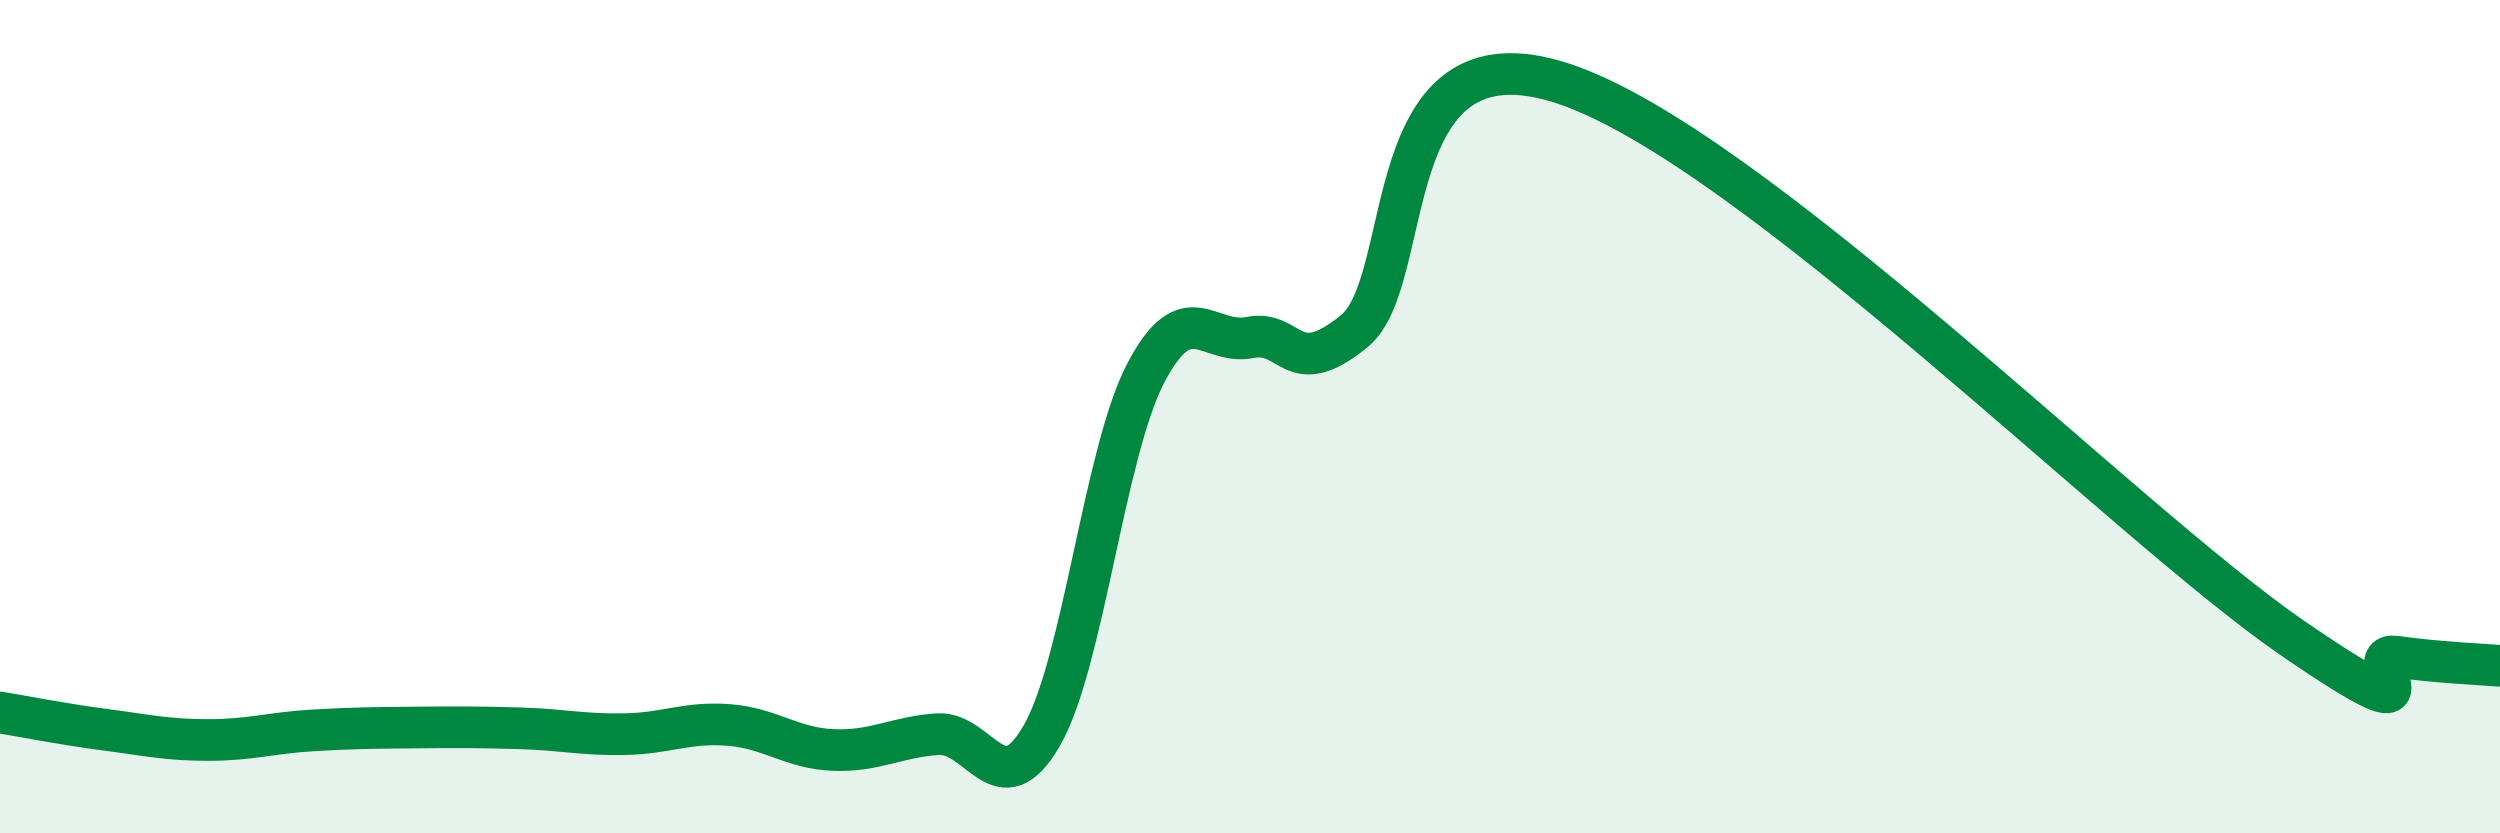
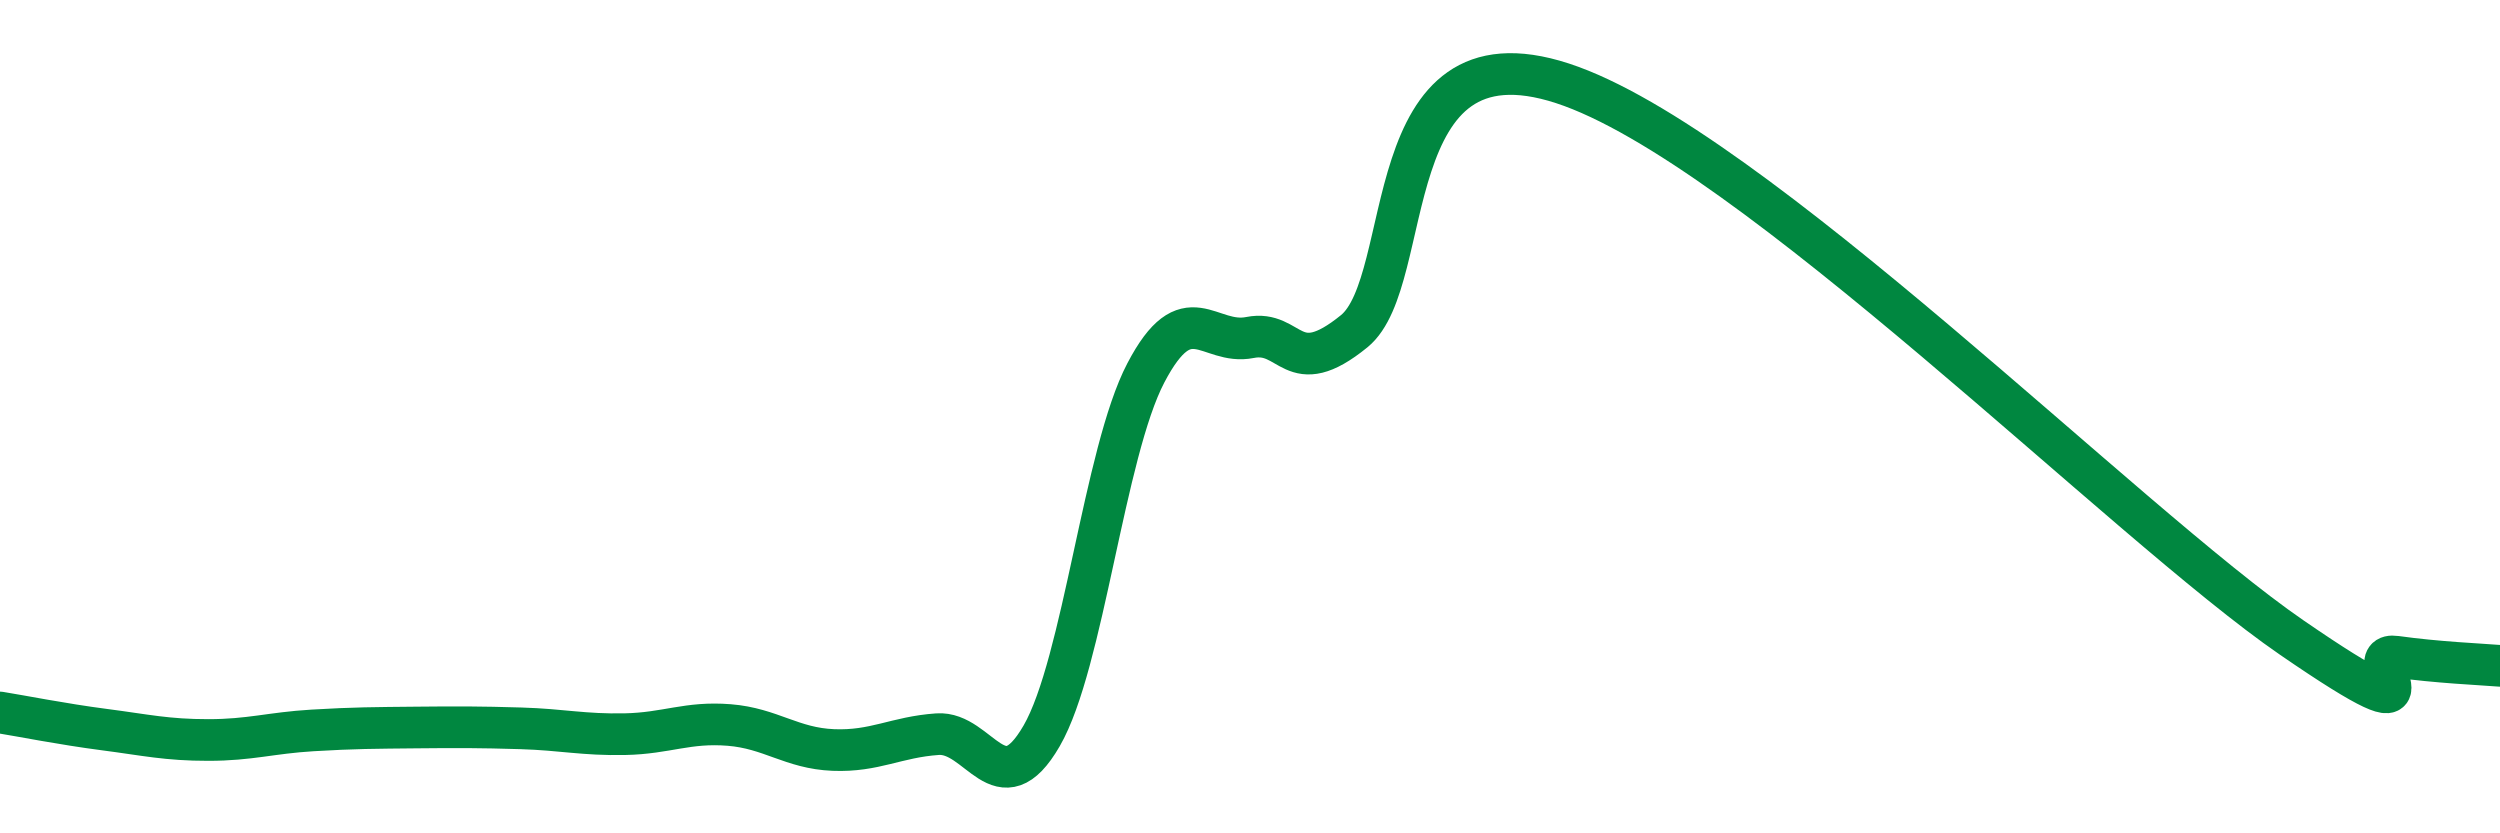
<svg xmlns="http://www.w3.org/2000/svg" width="60" height="20" viewBox="0 0 60 20">
-   <path d="M 0,17.1 C 0.5,17.18 1.5,17.38 2.5,17.51 C 3.5,17.64 4,17.76 5,17.76 C 6,17.76 6.5,17.59 7.5,17.53 C 8.5,17.47 9,17.47 10,17.46 C 11,17.45 11.5,17.45 12.5,17.48 C 13.5,17.51 14,17.64 15,17.62 C 16,17.6 16.5,17.32 17.5,17.4 C 18.5,17.48 19,17.96 20,18 C 21,18.04 21.5,17.69 22.5,17.62 C 23.5,17.55 24,19.39 25,17.66 C 26,15.93 26.5,10.86 27.5,8.95 C 28.5,7.04 29,8.3 30,8.1 C 31,7.9 31,9.17 32.5,7.95 C 34,6.73 33,0.53 37.5,2 C 42,3.47 51,12.55 55,15.3 C 59,18.05 56.5,15.62 57.5,15.76 C 58.5,15.9 59.5,15.94 60,15.98L60 20L0 20Z" fill="#008740" opacity="0.1" stroke-linecap="round" stroke-linejoin="round" />
  <path d="M 0,17.1 C 0.5,17.18 1.5,17.38 2.5,17.51 C 3.5,17.64 4,17.76 5,17.76 C 6,17.76 6.5,17.59 7.5,17.53 C 8.5,17.47 9,17.47 10,17.46 C 11,17.45 11.5,17.45 12.5,17.48 C 13.5,17.51 14,17.64 15,17.62 C 16,17.6 16.5,17.32 17.5,17.4 C 18.5,17.48 19,17.96 20,18 C 21,18.04 21.5,17.69 22.5,17.62 C 23.5,17.55 24,19.39 25,17.66 C 26,15.93 26.5,10.86 27.5,8.95 C 28.5,7.04 29,8.3 30,8.1 C 31,7.9 31,9.17 32.5,7.95 C 34,6.73 33,0.53 37.5,2 C 42,3.47 51,12.55 55,15.3 C 59,18.05 56.5,15.62 57.5,15.76 C 58.5,15.9 59.5,15.94 60,15.98" stroke="#008740" stroke-width="1" fill="none" stroke-linecap="round" stroke-linejoin="round" />
</svg>